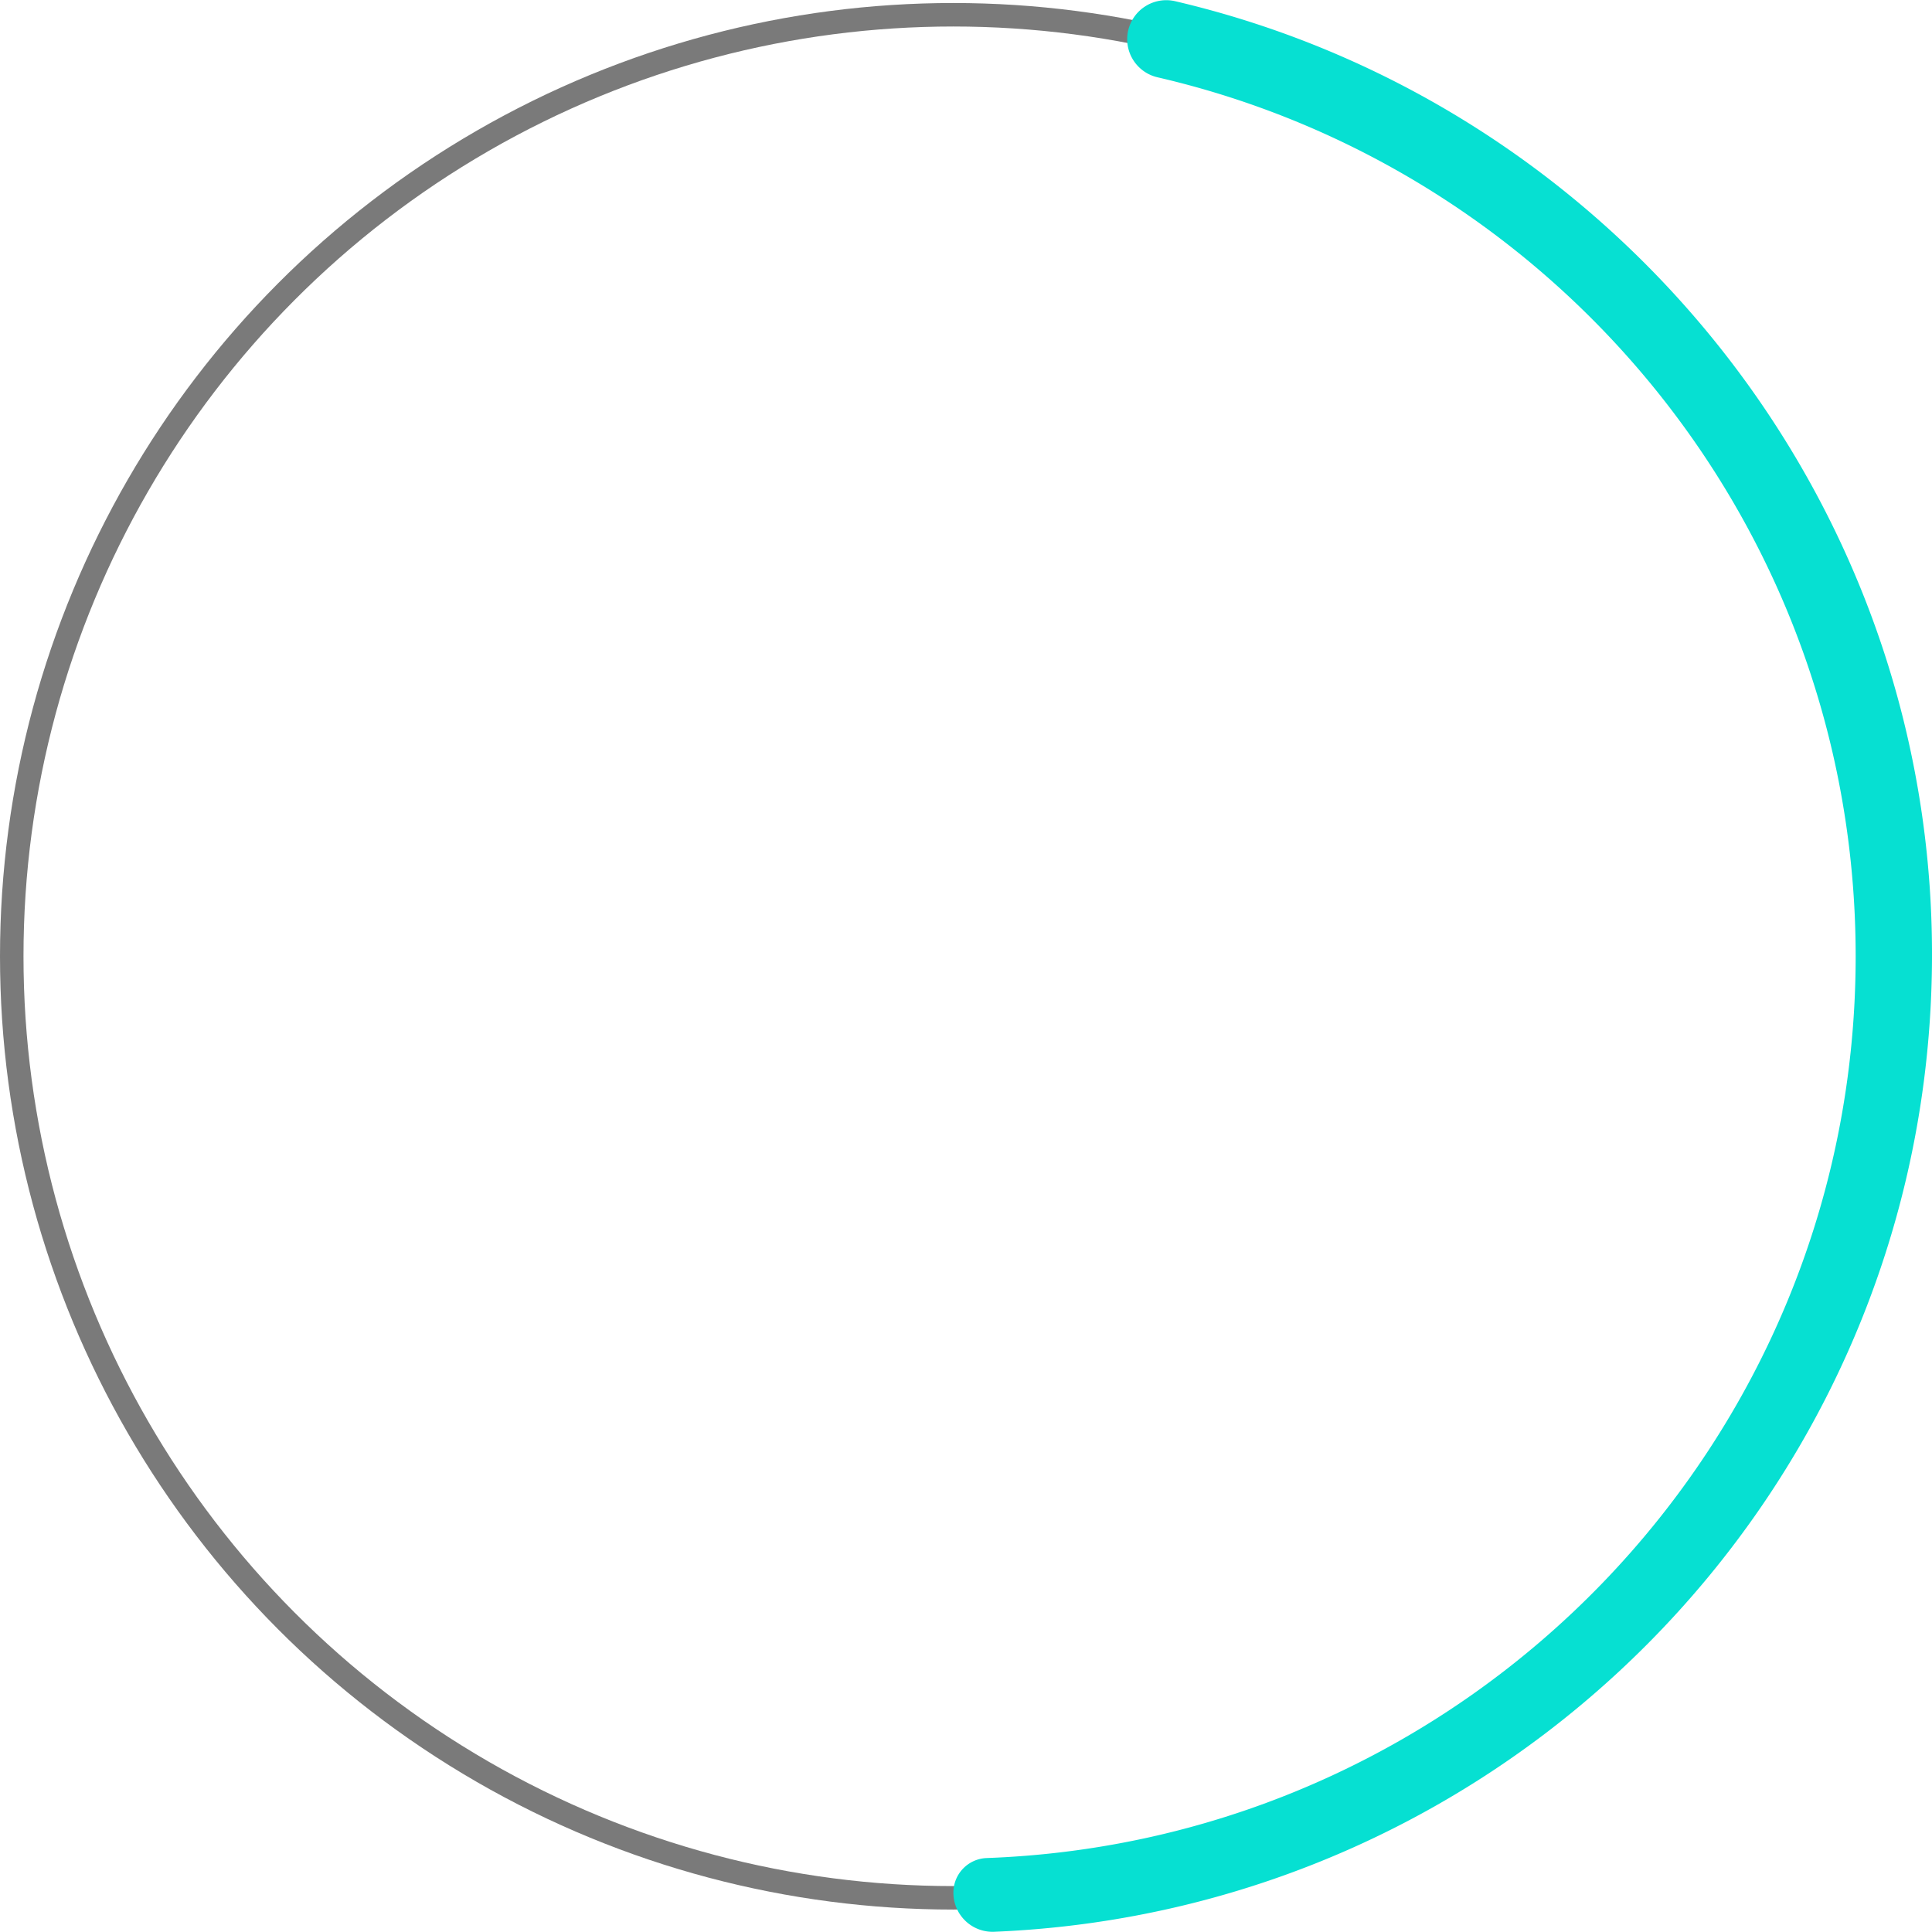
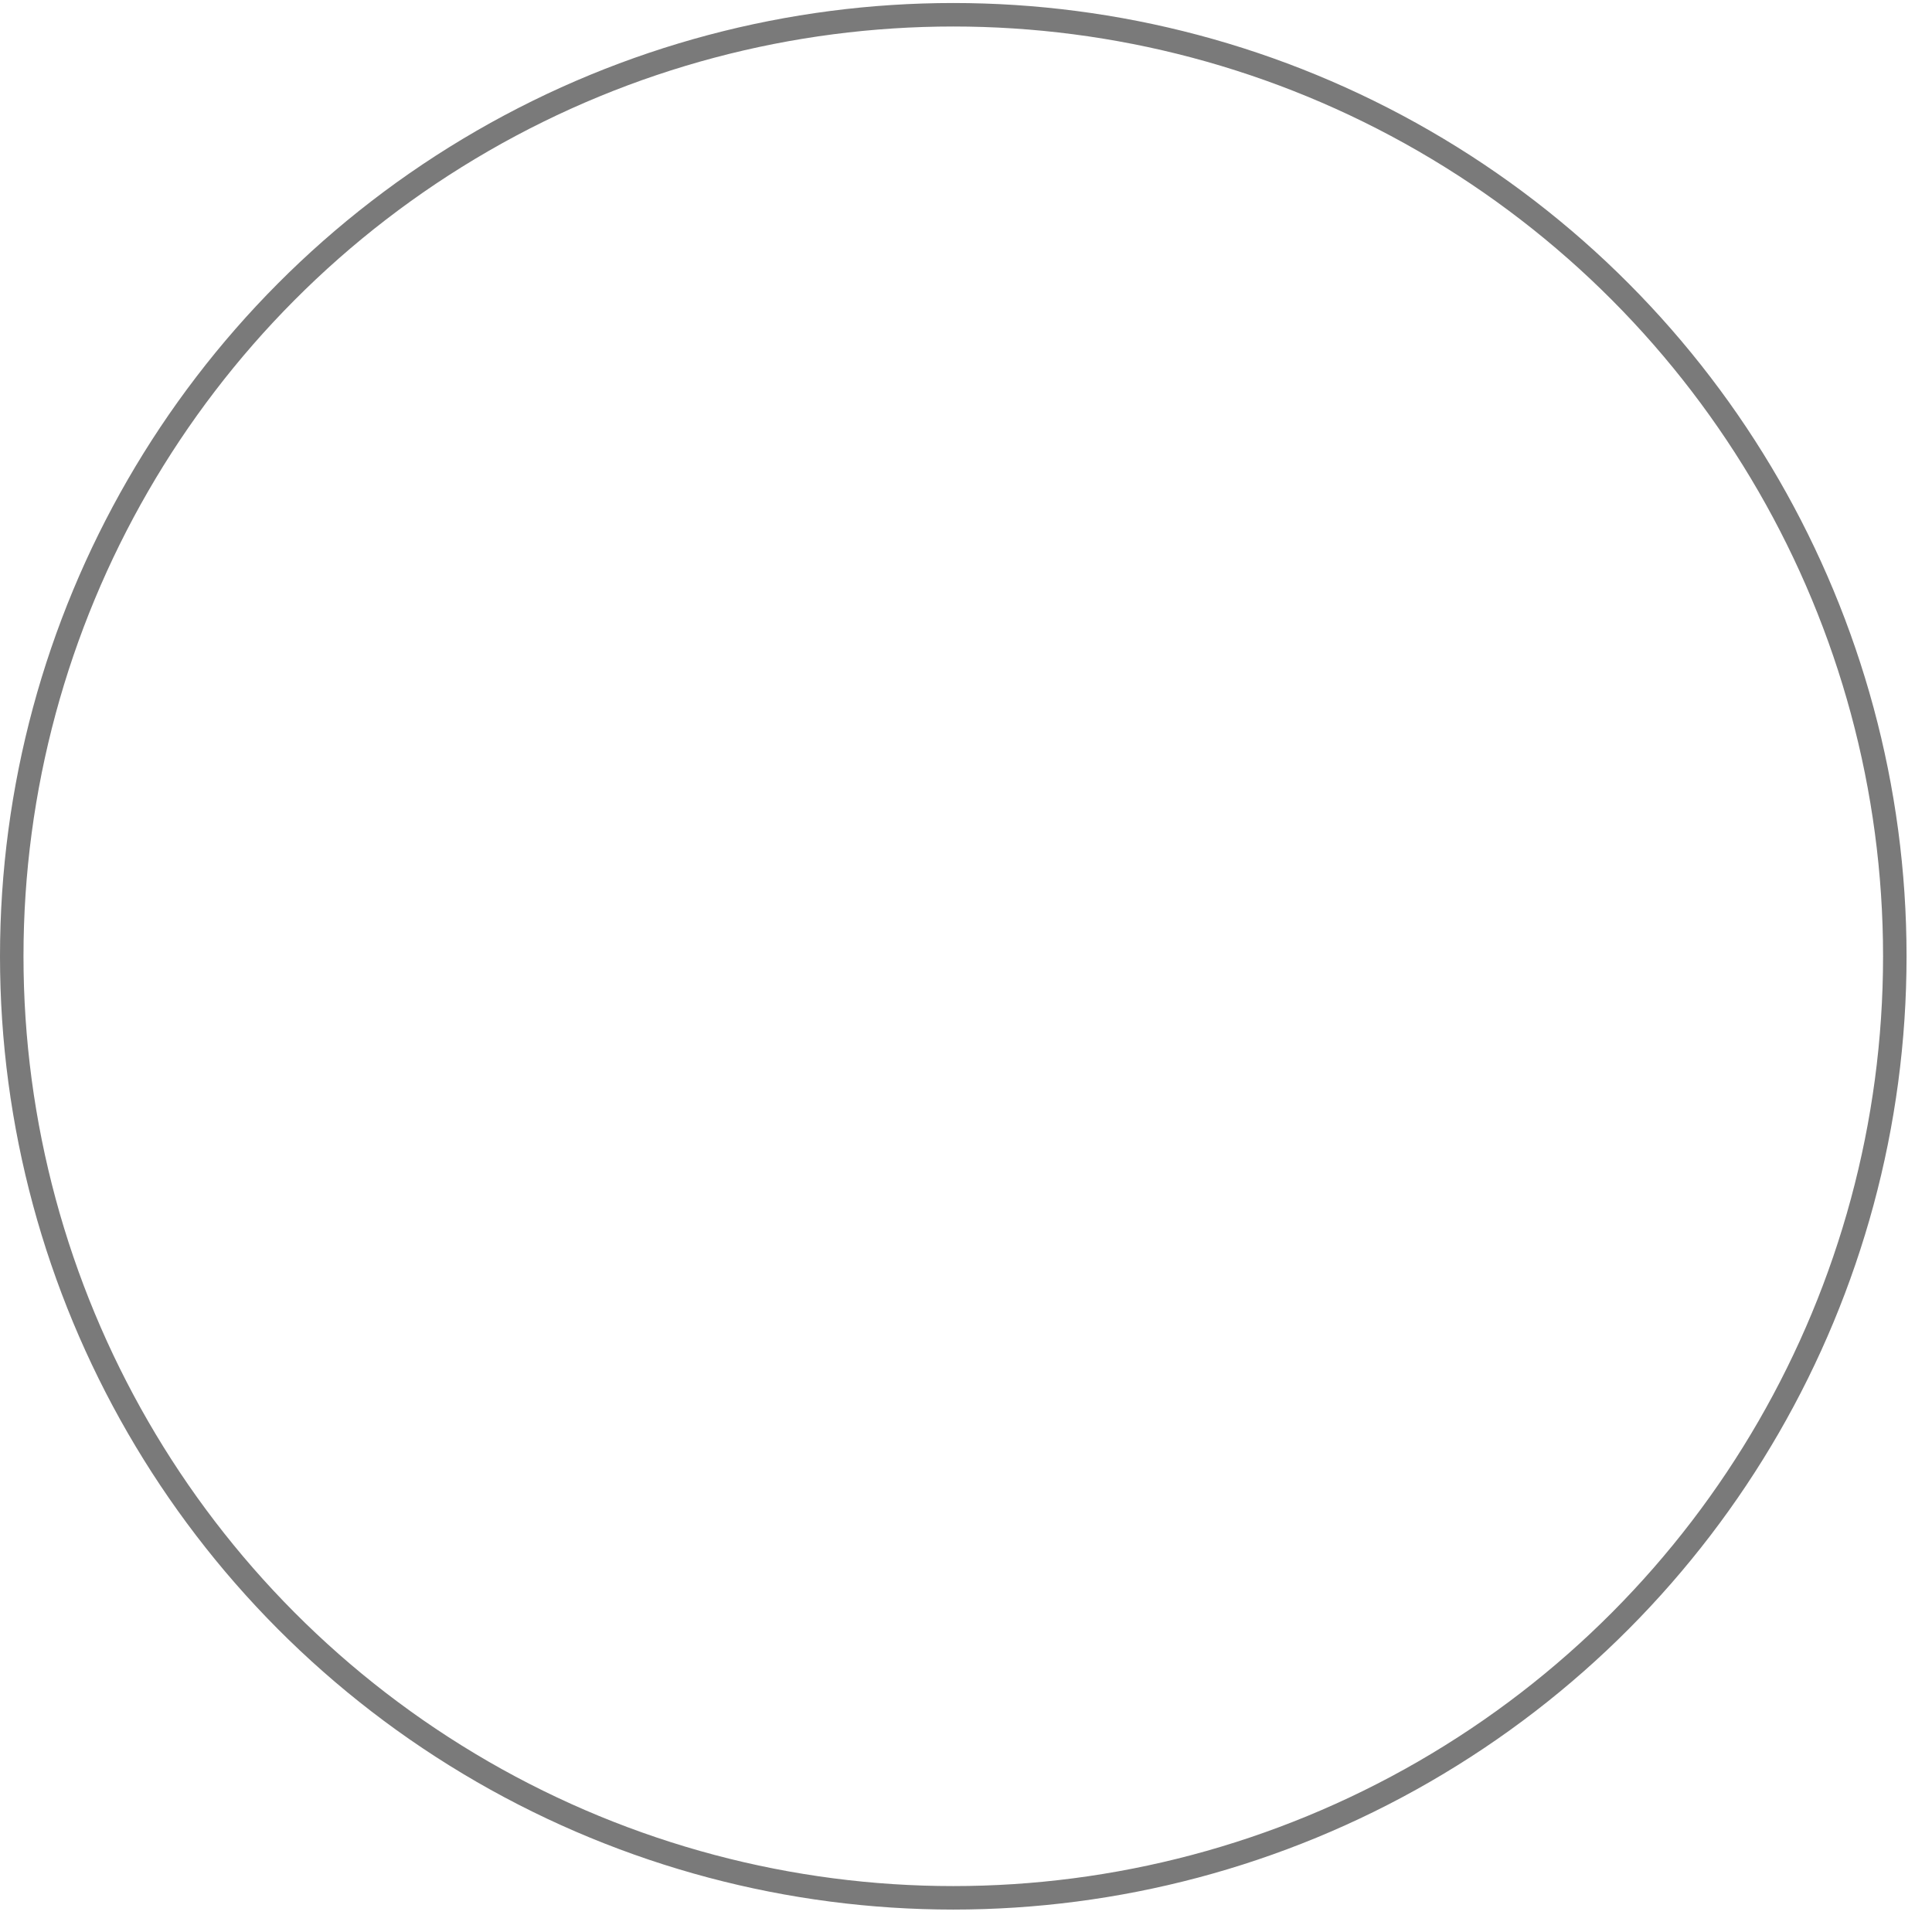
<svg xmlns="http://www.w3.org/2000/svg" viewBox="0 0 493.5 493.45">
  <defs>
    <style>.cls-1{fill:none;stroke:#7a7a7a;stroke-miterlimit:10;stroke-width:6px;}.cls-2{fill:#06e0d2;}</style>
  </defs>
  <title>47</title>
  <g id="Layer_2" data-name="Layer 2">
    <g id="Layer_1-2" data-name="Layer 1">
      <circle class="cls-1" cx="243.5" cy="244.27" r="240.5" />
-       <path class="cls-2" d="M493.36,252.29c4.1-121.65-80-225.59-193.26-252a10,10,0,0,0-12,7.84h0a10,10,0,0,0,7.55,11.61C397.82,43.34,474,134.9,474,244.27c0,124.45-98.63,225.86-222,230.34a8.83,8.83,0,0,0-8.47,8.83h0a10,10,0,0,0,10.42,10C384.34,488.1,489,382.9,493.36,252.29Z" />
    </g>
  </g>
</svg>